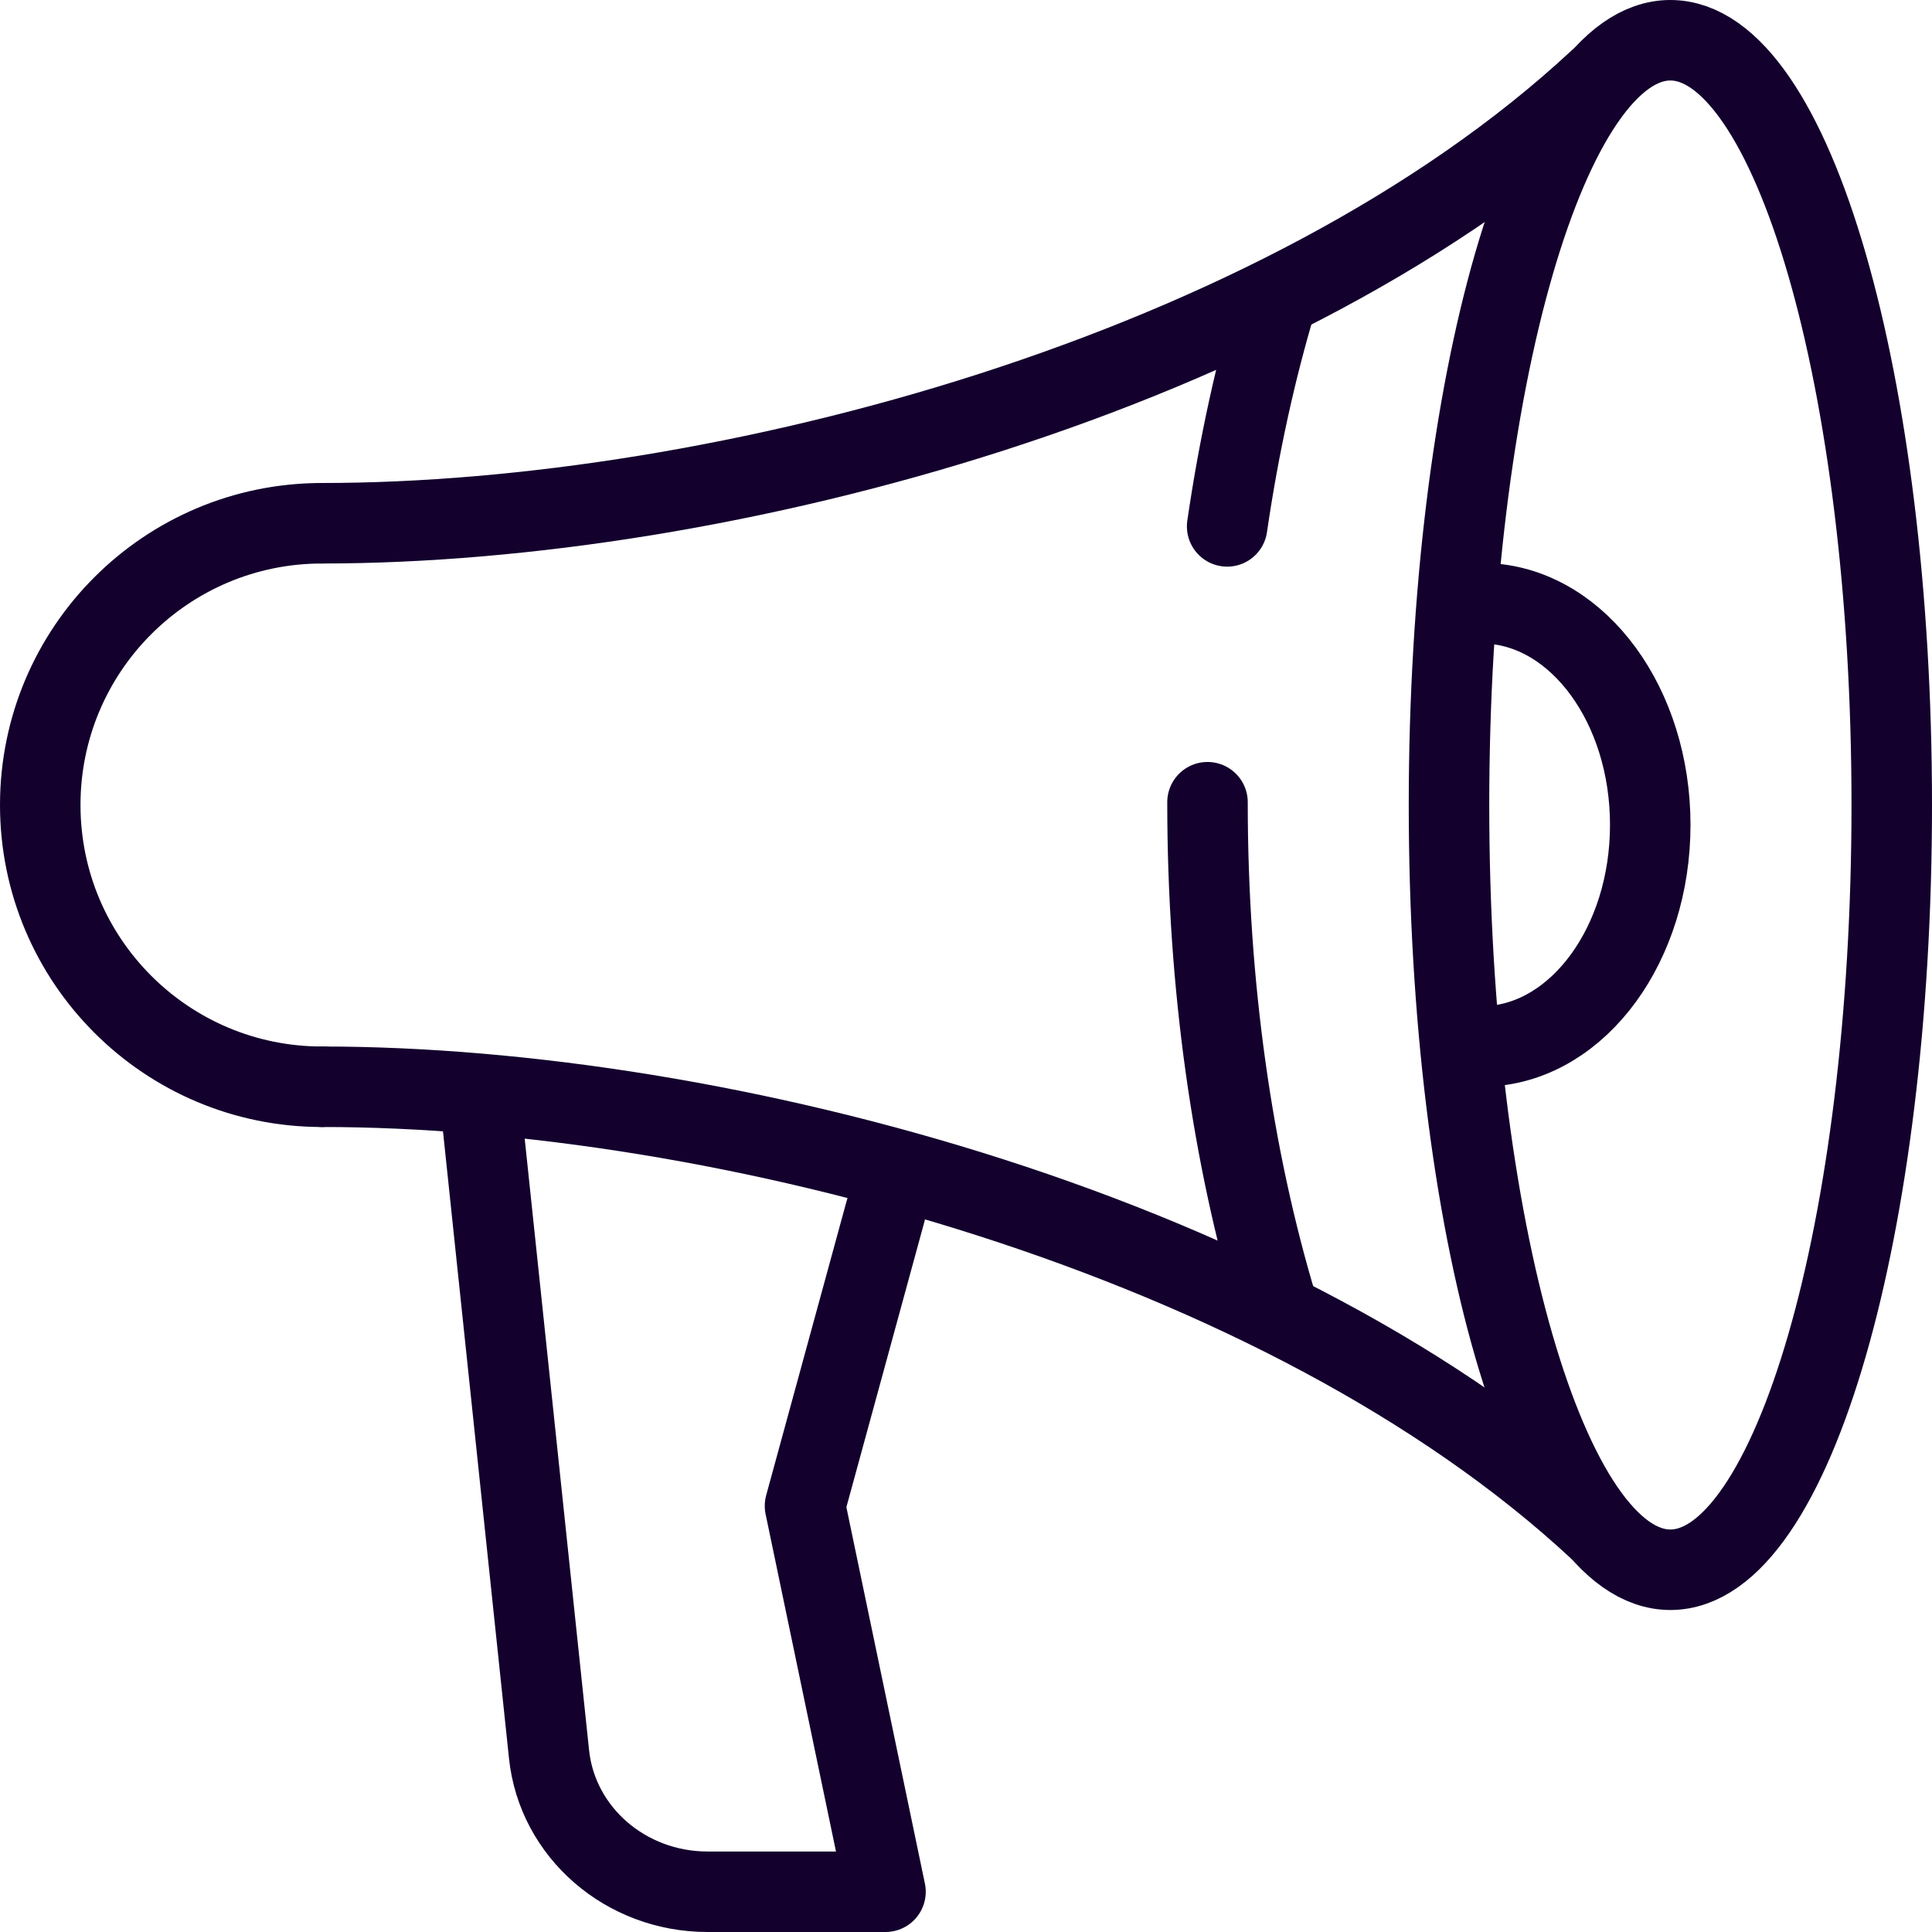
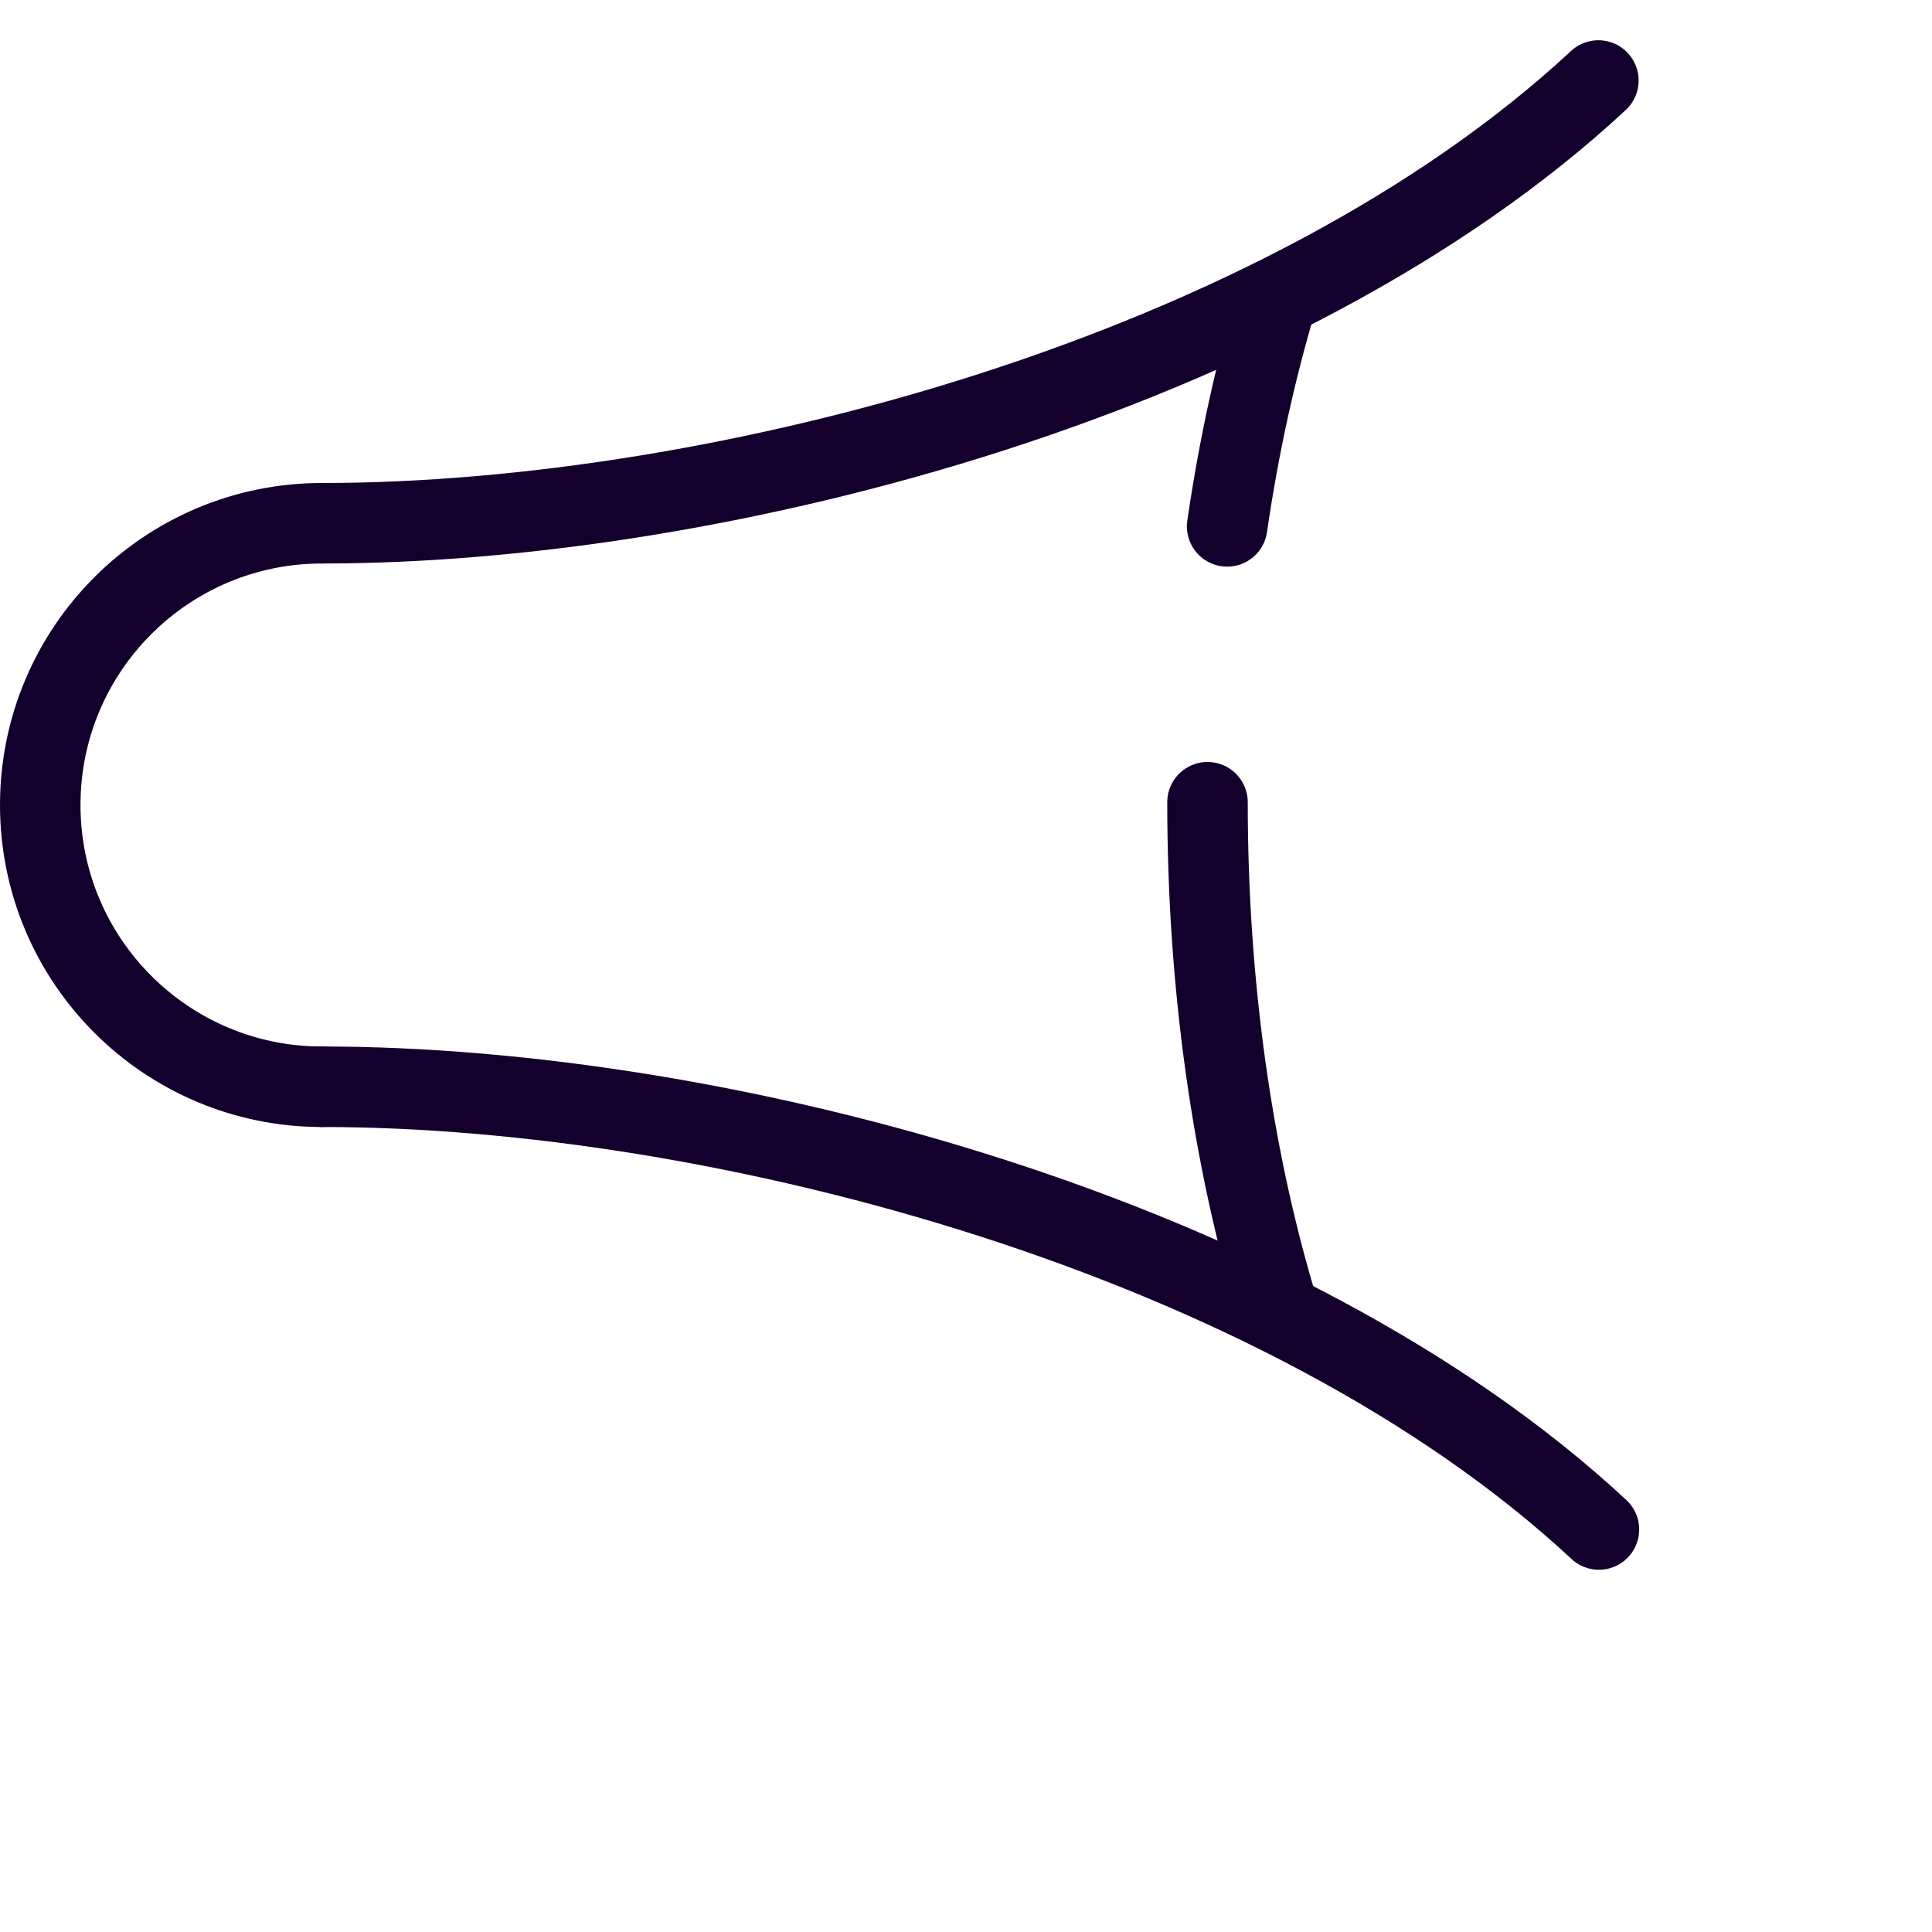
<svg xmlns="http://www.w3.org/2000/svg" width="48" height="48" viewBox="0 0 48 48" fill="none">
  <g clip-path="url(#clip0_556_22967)">
-     <path d="M12 28L13.641 43.587C13.845 45.525 15.546 47 17.578 47H22L20 37.414L22 30.098" stroke="#13002D" stroke-width="2" stroke-linecap="round" stroke-linejoin="round" />
    <path d="M8 27C4.133 27 1 23.866 1 20C1 16.134 4.133 13 8 13" stroke="#13002D" stroke-width="2" stroke-linecap="round" stroke-linejoin="round" />
    <path d="M8 13C17.931 13 31.851 9.306 39.711 2" stroke="#13002D" stroke-width="2" stroke-linecap="round" stroke-linejoin="round" />
    <path d="M8 27C17.931 27 31.865 30.693 39.725 38" stroke="#13002D" stroke-width="2" stroke-linecap="round" stroke-linejoin="round" />
    <path d="M31.721 32.423C30.628 28.777 30 24.502 30 19.931M30.488 13.078C30.781 11.072 31.199 9.175 31.726 7.423" stroke="#13002D" stroke-width="2" stroke-linecap="round" stroke-linejoin="round" />
-     <path d="M37 25.993C39.226 25.862 41 23.451 41 20.494C41 17.537 39.227 15.125 37.001 14.993" stroke="#13002D" stroke-width="2" stroke-linecap="round" stroke-linejoin="round" />
-     <path d="M41.5 39C44.538 39 47 30.493 47 20C47 9.507 44.538 1 41.5 1C38.462 1 36 9.507 36 20C36 30.493 38.462 39 41.5 39Z" stroke="#13002D" stroke-width="2" stroke-linecap="round" stroke-linejoin="round" />
  </g>
  <defs>
    <clipPath id="clip0_556_22967">
      <rect width="48" height="48" fill="white" />
    </clipPath>
  </defs>
</svg>